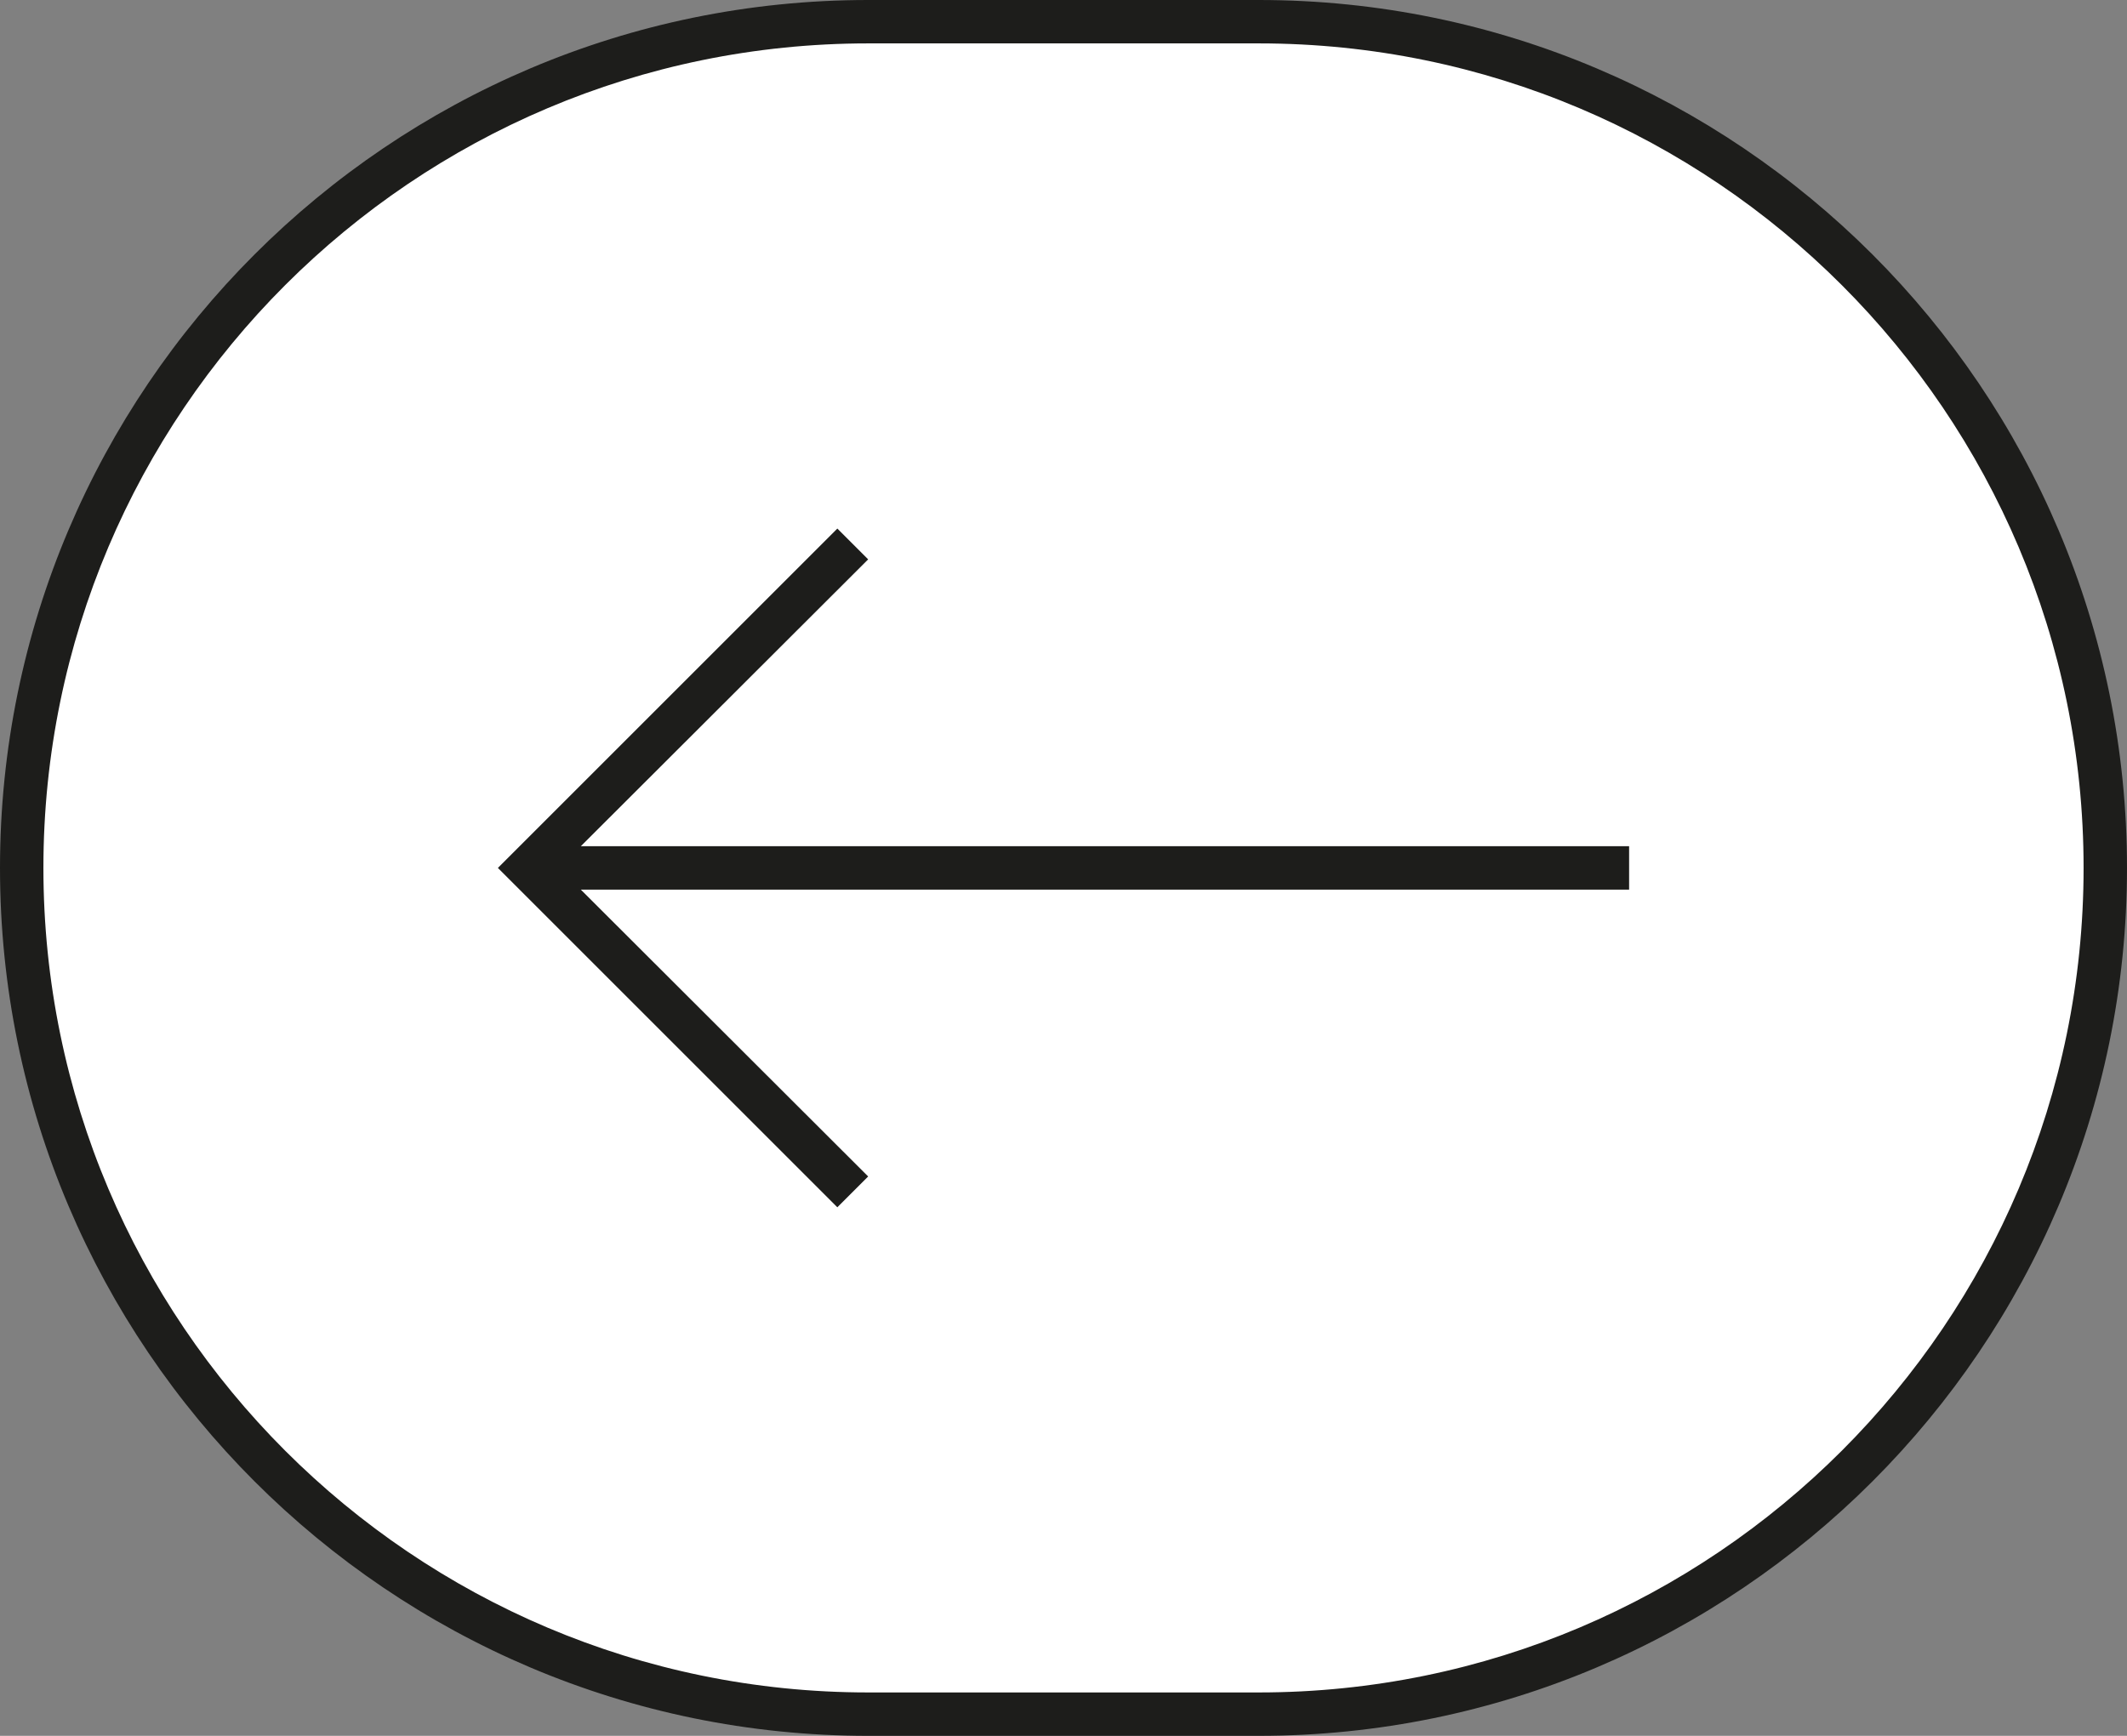
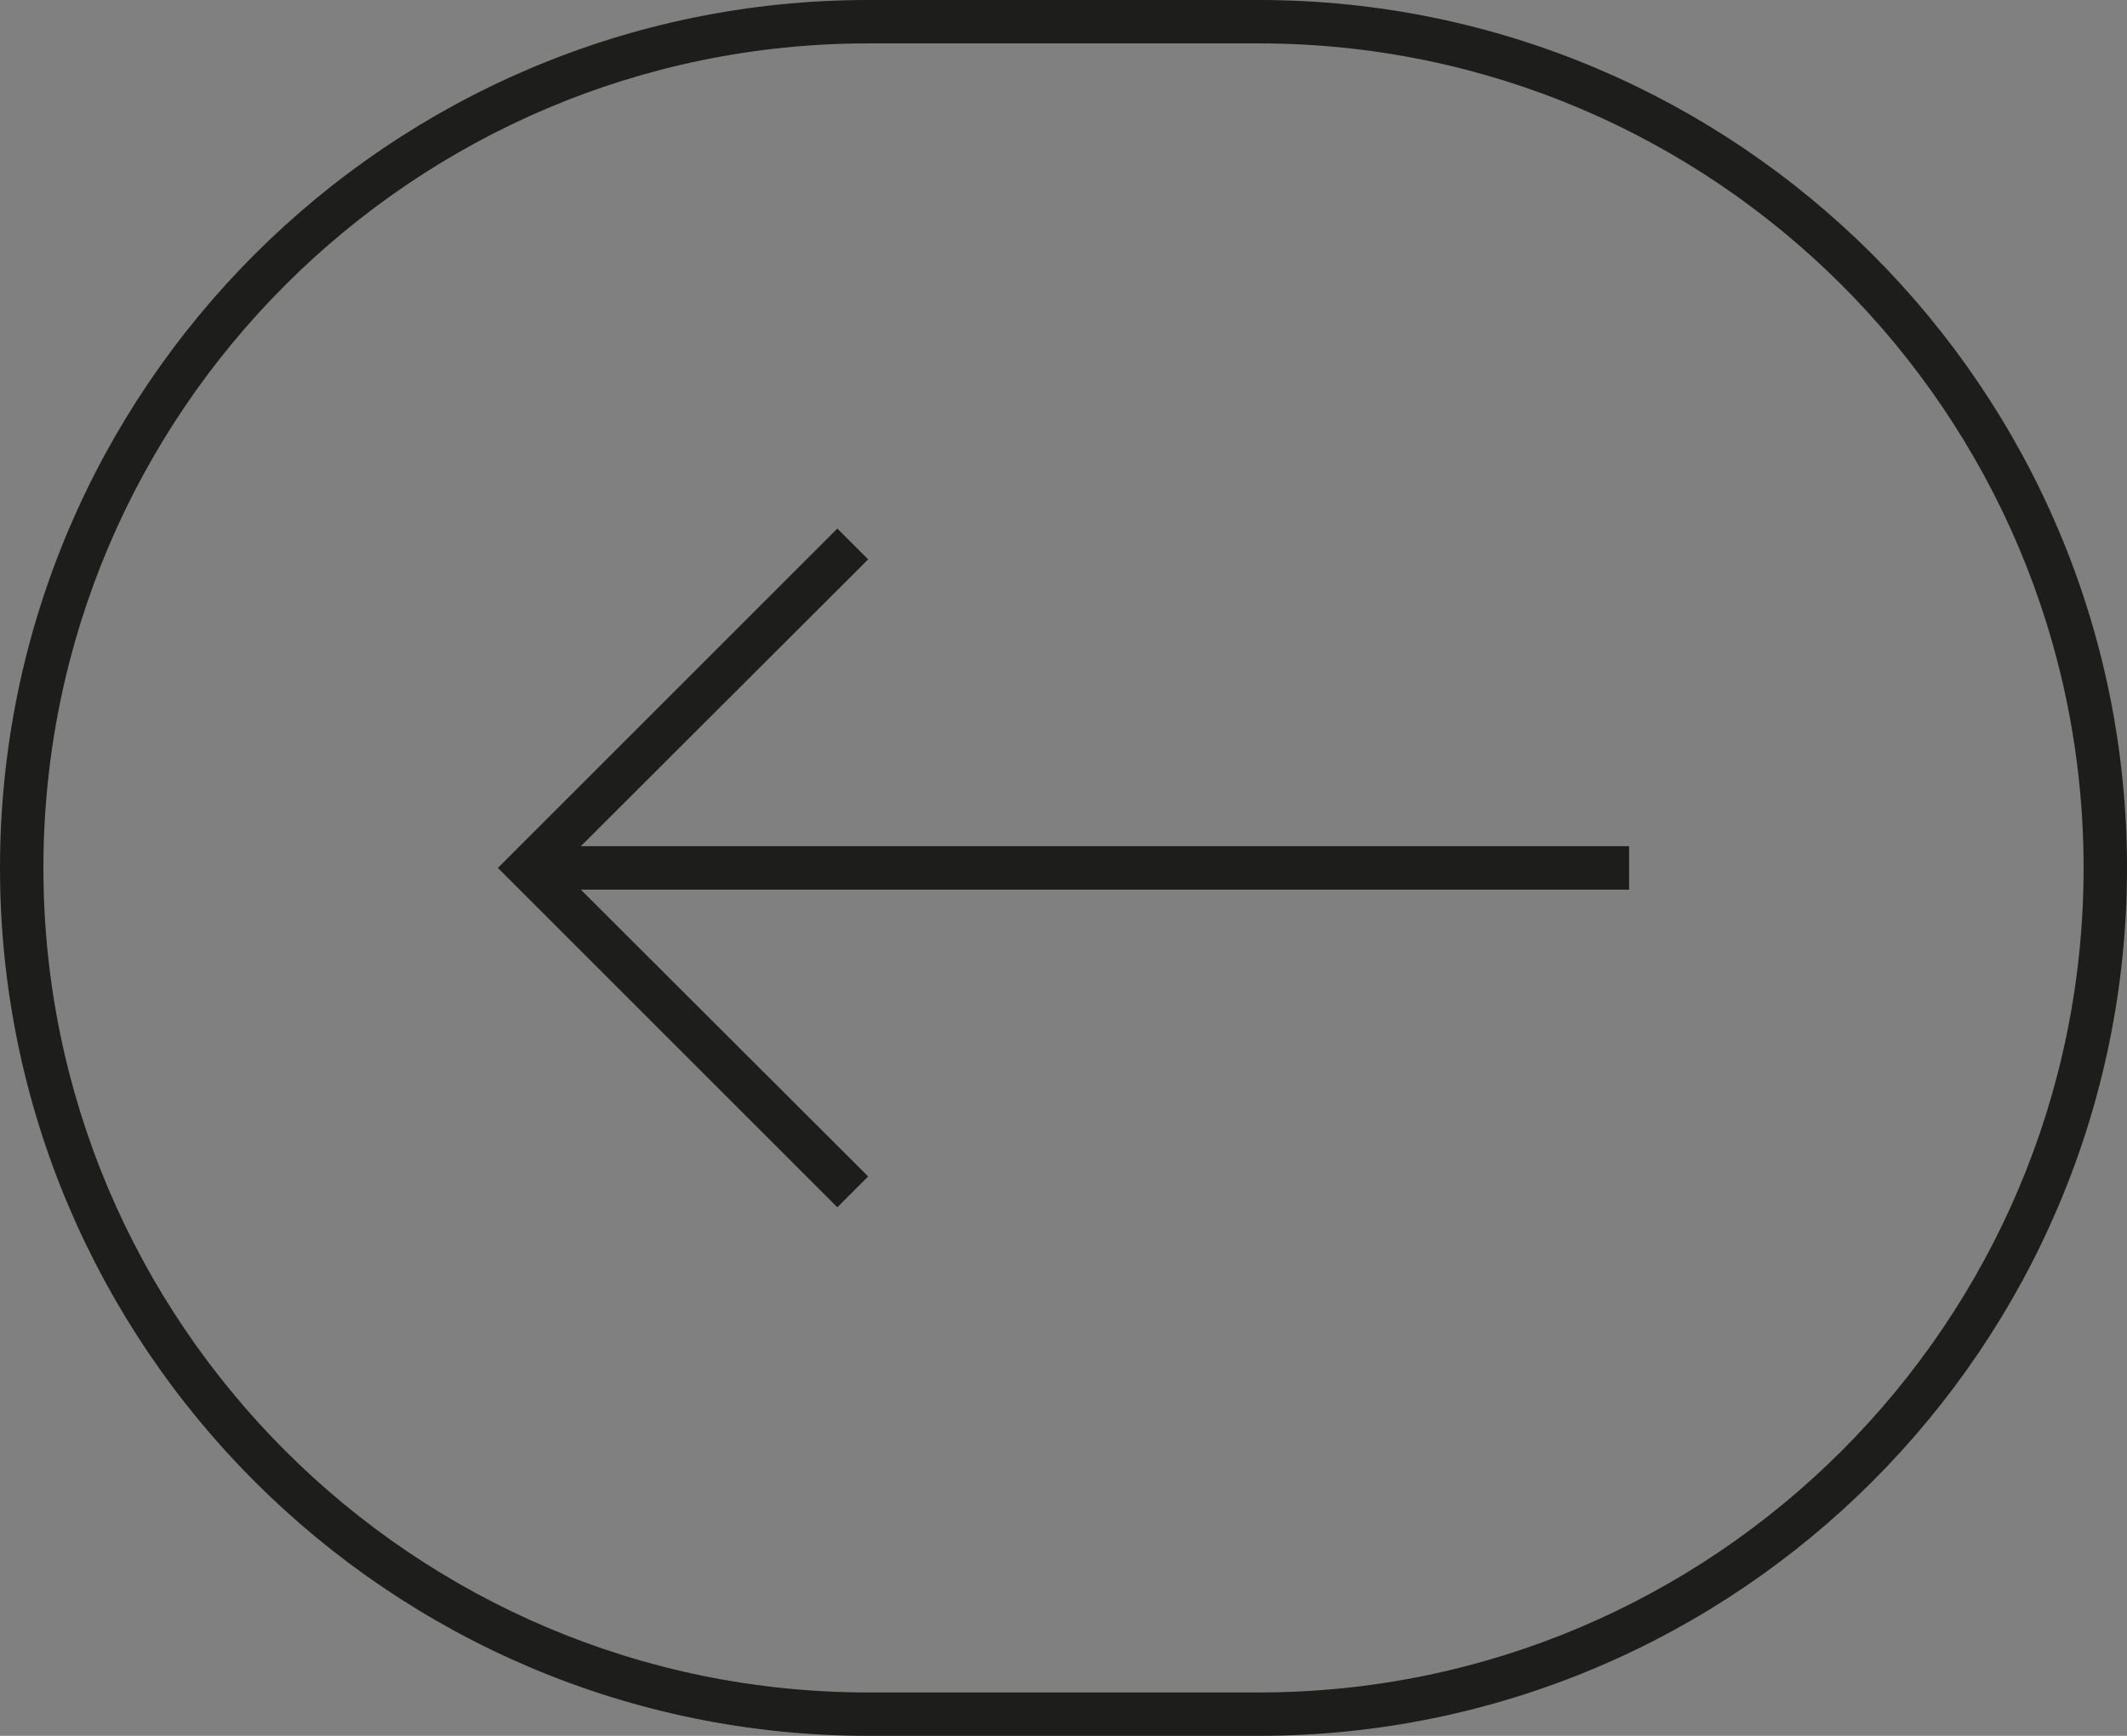
<svg xmlns="http://www.w3.org/2000/svg" data-bbox="0 0 49 40" viewBox="0 0 49 40" data-type="color">
  <rect x="0" y="0" width="49" height="40" fill="#808080" stroke="none" />
  <g>
-     <path fill="#ffffff" d="M48.5 20c0 10.77-8.73 19.5-19.5 19.5h-9C9.23 39.5.5 30.77.5 20S9.23.5 20 .5h9C39.77.5 48.5 9.23 48.5 20" data-color="1" />
    <path d="M29 40h-9C8.97 40 0 31.03 0 20S8.97 0 20 0h9c11.03 0 20 8.97 20 20s-8.97 20-20 20M20 1C9.52 1 1 9.52 1 20s8.52 19 19 19h9c10.48 0 19-8.52 19-19S39.48 1 29 1z" fill="#1d1d1b" data-color="2" />
    <path fill="#1d1d1b" d="M37.53 19.5H13.38L20 12.89l-.71-.71L11.47 20l7.82 7.82.71-.71-6.62-6.61h24.15z" data-color="2" />
  </g>
</svg>